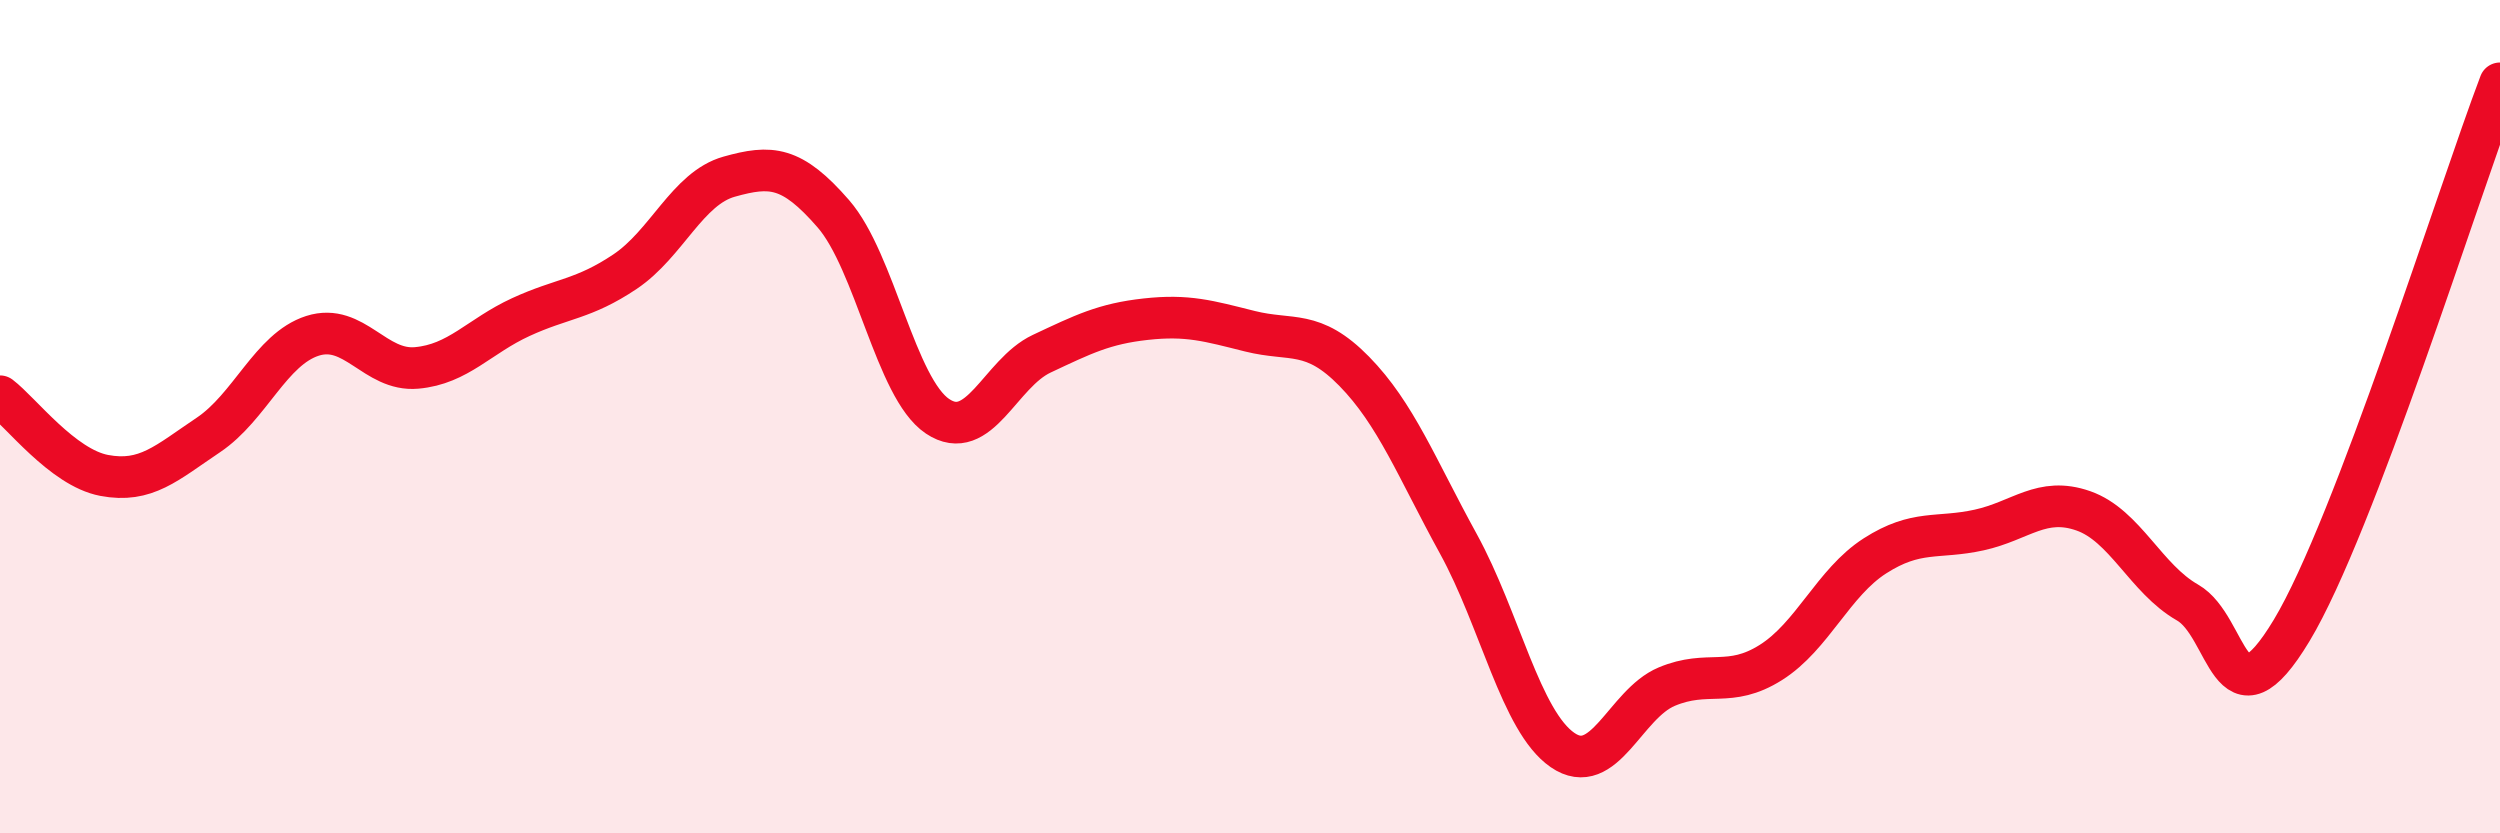
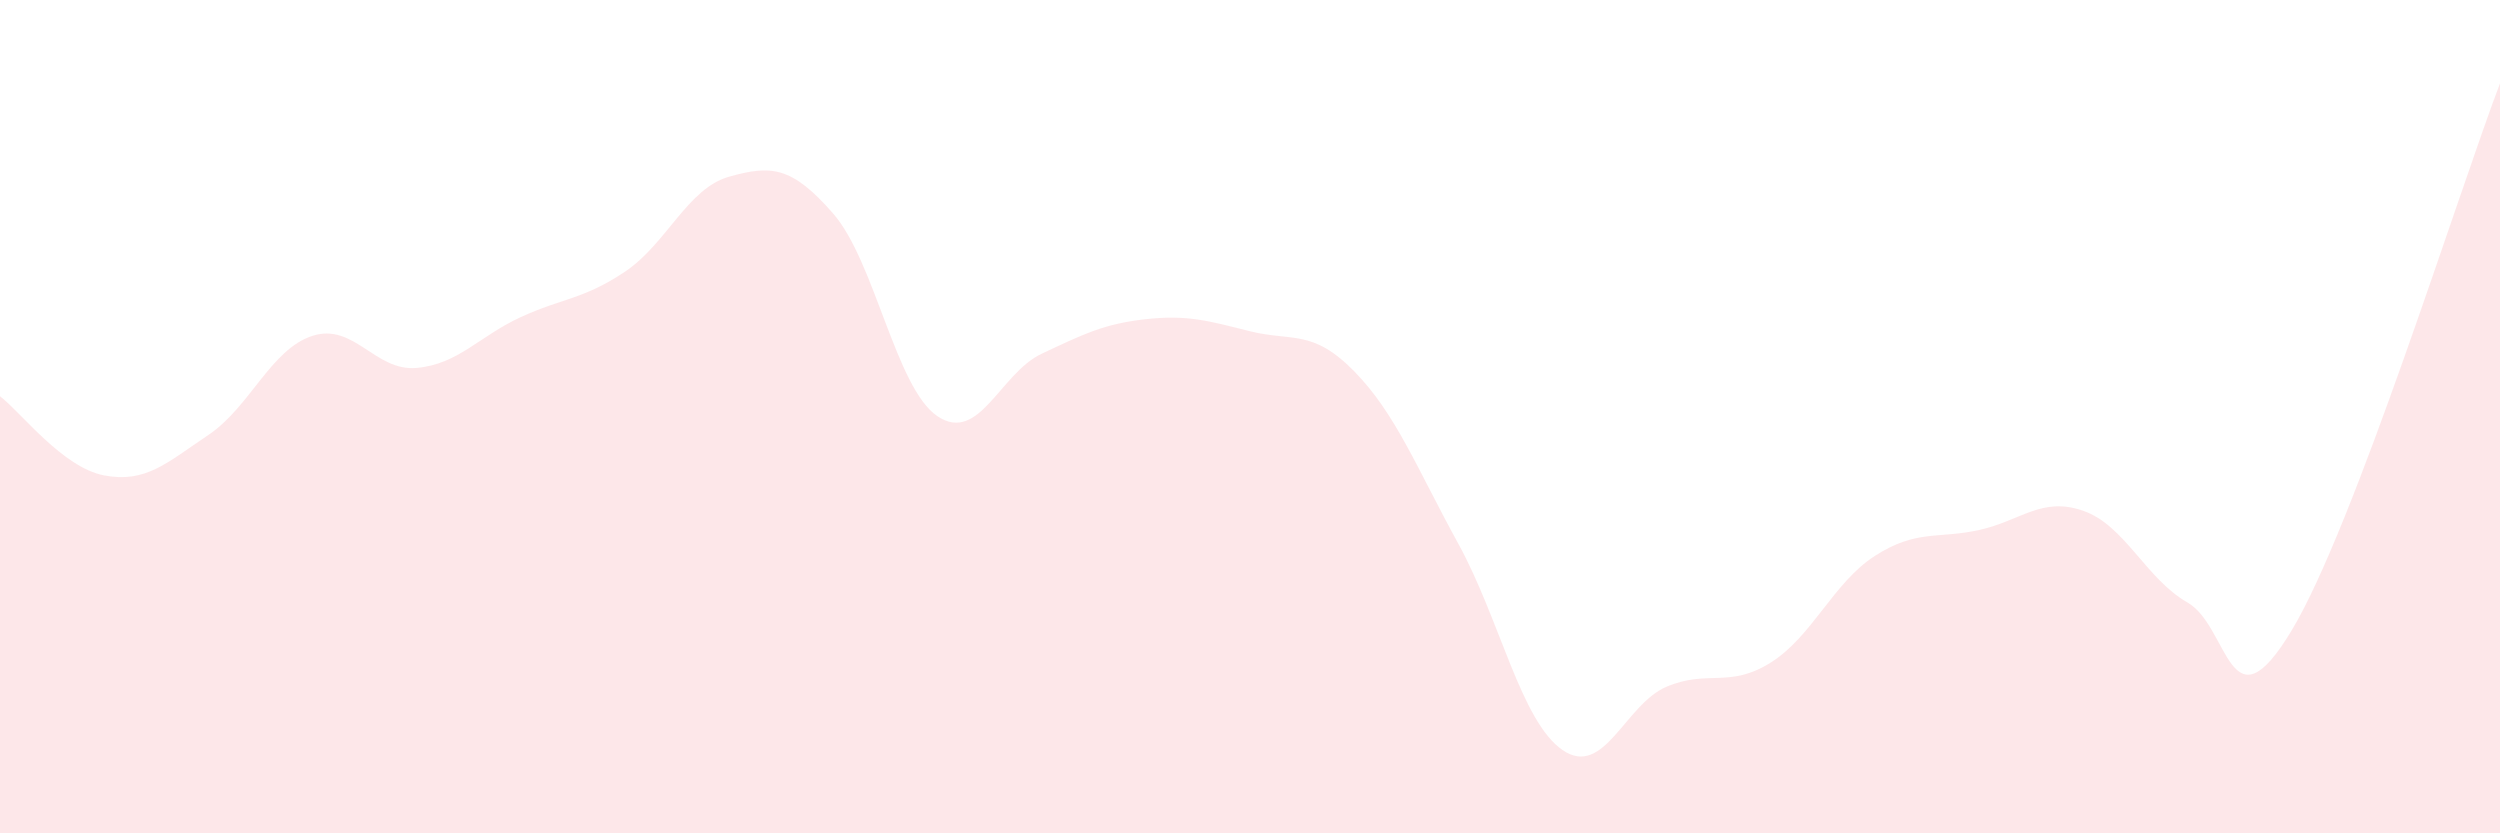
<svg xmlns="http://www.w3.org/2000/svg" width="60" height="20" viewBox="0 0 60 20">
  <path d="M 0,9.51 C 0.5,9.89 1.5,11.22 2.5,11.41 C 3.5,11.6 4,11.11 5,10.44 C 6,9.77 6.5,8.38 7.5,8.06 C 8.5,7.74 9,8.92 10,8.83 C 11,8.74 11.5,8.07 12.5,7.61 C 13.5,7.15 14,7.19 15,6.52 C 16,5.85 16.5,4.52 17.5,4.24 C 18.5,3.96 19,3.98 20,5.13 C 21,6.28 21.5,9.32 22.5,9.99 C 23.5,10.66 24,8.96 25,8.49 C 26,8.02 26.5,7.77 27.5,7.66 C 28.5,7.55 29,7.7 30,7.95 C 31,8.2 31.5,7.89 32.5,8.91 C 33.5,9.93 34,11.23 35,13.05 C 36,14.87 36.5,17.31 37.5,18 C 38.5,18.69 39,16.9 40,16.48 C 41,16.06 41.5,16.53 42.5,15.9 C 43.5,15.27 44,13.98 45,13.34 C 46,12.7 46.5,12.94 47.5,12.72 C 48.5,12.5 49,11.91 50,12.26 C 51,12.61 51.5,13.89 52.5,14.46 C 53.5,15.03 53.5,17.62 55,15.13 C 56.5,12.64 59,4.63 60,2L60 20L0 20Z" fill="#EB0A25" opacity="0.1" stroke-linecap="round" stroke-linejoin="round" />
-   <path d="M 0,9.51 C 0.5,9.89 1.5,11.22 2.5,11.41 C 3.5,11.6 4,11.11 5,10.44 C 6,9.77 6.5,8.38 7.5,8.06 C 8.5,7.74 9,8.92 10,8.83 C 11,8.74 11.5,8.07 12.5,7.61 C 13.5,7.15 14,7.19 15,6.52 C 16,5.85 16.5,4.52 17.5,4.24 C 18.5,3.96 19,3.98 20,5.13 C 21,6.28 21.5,9.32 22.5,9.99 C 23.5,10.66 24,8.96 25,8.49 C 26,8.02 26.5,7.77 27.5,7.66 C 28.5,7.55 29,7.7 30,7.95 C 31,8.2 31.5,7.89 32.5,8.91 C 33.5,9.93 34,11.23 35,13.05 C 36,14.87 36.5,17.31 37.5,18 C 38.5,18.69 39,16.9 40,16.48 C 41,16.06 41.5,16.53 42.5,15.9 C 43.5,15.27 44,13.98 45,13.34 C 46,12.7 46.5,12.94 47.5,12.72 C 48.5,12.5 49,11.91 50,12.26 C 51,12.61 51.5,13.89 52.5,14.46 C 53.5,15.03 53.5,17.62 55,15.13 C 56.5,12.64 59,4.63 60,2" stroke="#EB0A25" stroke-width="1" fill="none" stroke-linecap="round" stroke-linejoin="round" />
</svg>